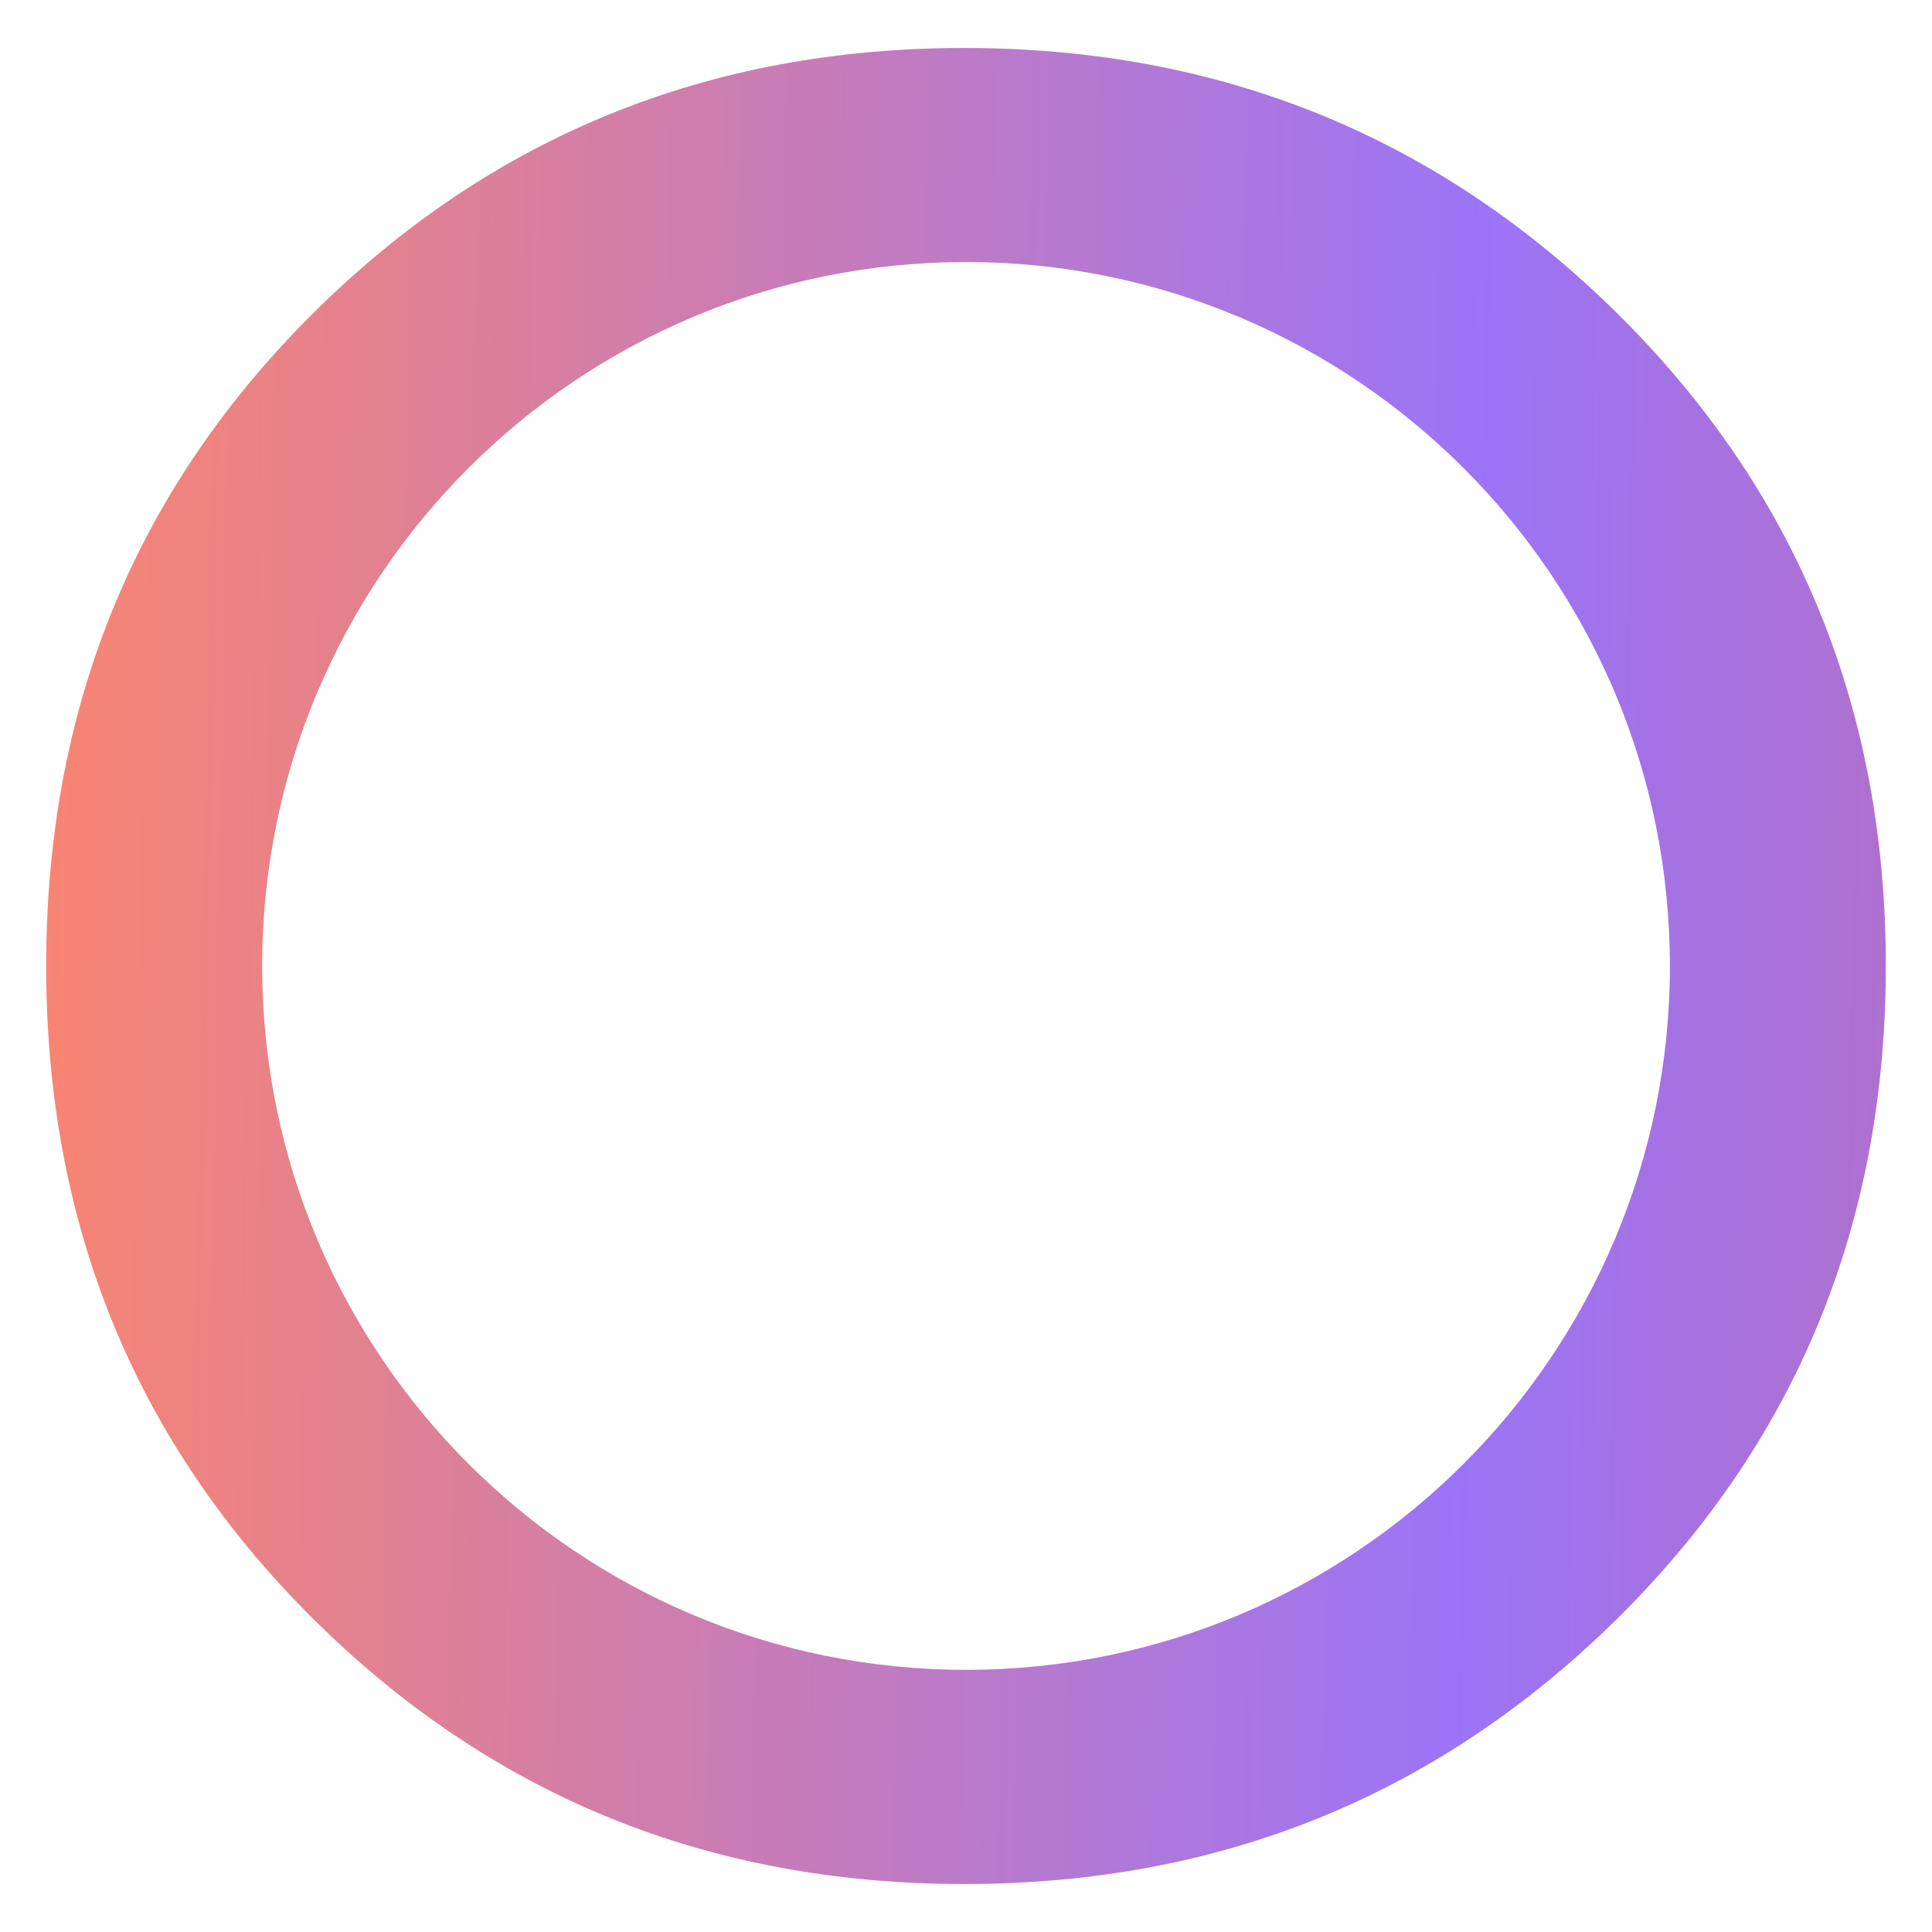
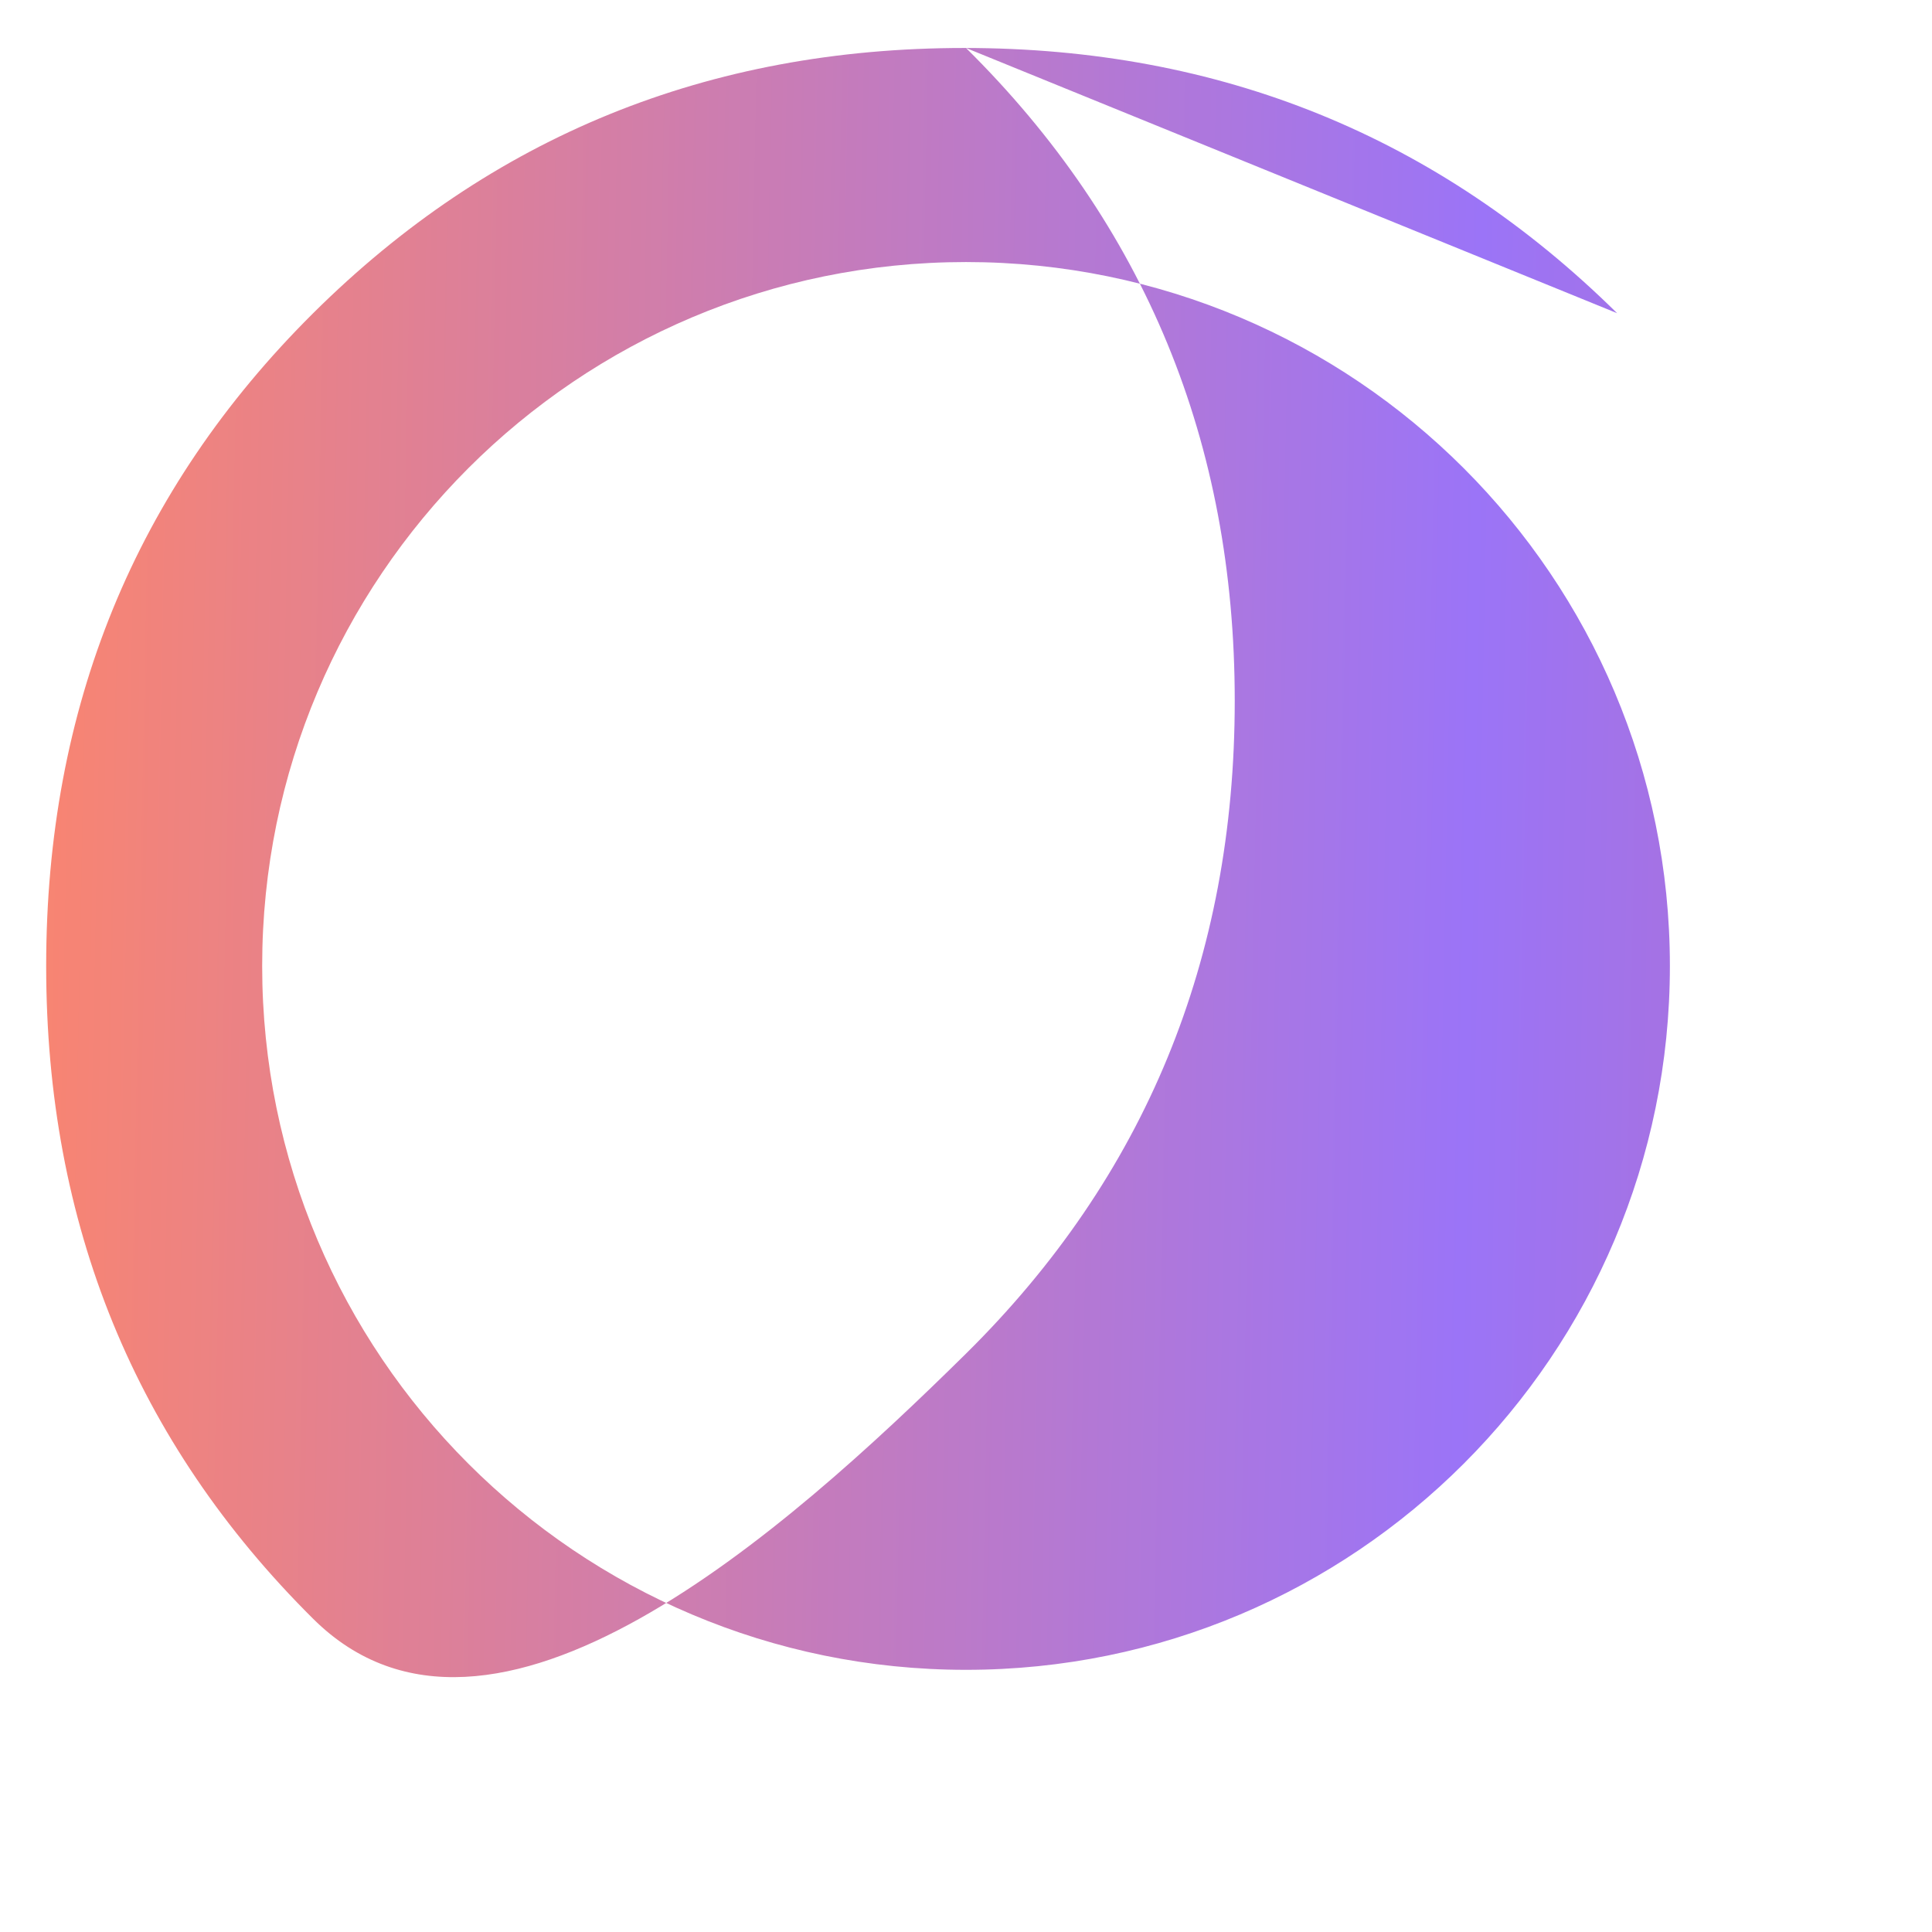
<svg xmlns="http://www.w3.org/2000/svg" id="Layer_1" data-name="Layer 1" viewBox="0 0 300 300">
  <defs>
    <style>      .cls-1 {        fill: url(#linear-gradient);      }    </style>
    <linearGradient id="linear-gradient" x1="-305.8" y1="140.95" x2="598.48" y2="158.92" gradientUnits="userSpaceOnUse">
      <stop offset="0" stop-color="#e26955" />
      <stop offset=".34" stop-color="#fa856f" />
      <stop offset=".59" stop-color="#9b74f7" />
      <stop offset=".76" stop-color="#ca6b99" />
      <stop offset="1" stop-color="#5854fe" />
    </linearGradient>
  </defs>
-   <path class="cls-1" d="M251.1,48.63c-27.83-27.46-61.62-41.18-101.37-41.18s-73.45,13.72-101.1,41.18C20.97,76.11,7.17,109.88,7.17,150s13.81,73.91,41.46,101.37c27.66,27.46,61.31,41.18,101.1,41.18s73.53-13.72,101.37-41.18c27.79-27.46,41.73-61.25,41.73-101.37s-13.94-73.89-41.73-101.37ZM150,259.29c-60.36,0-109.29-48.93-109.29-109.3s48.93-109.3,109.29-109.3,109.3,48.93,109.3,109.3-48.93,109.3-109.3,109.3Z" />
+   <path class="cls-1" d="M251.1,48.63c-27.83-27.46-61.62-41.18-101.37-41.18s-73.45,13.72-101.1,41.18C20.97,76.11,7.17,109.88,7.17,150s13.81,73.91,41.46,101.37s73.53-13.72,101.37-41.18c27.79-27.46,41.73-61.25,41.73-101.37s-13.94-73.89-41.73-101.37ZM150,259.29c-60.36,0-109.29-48.93-109.29-109.3s48.93-109.3,109.29-109.3,109.3,48.93,109.3,109.3-48.93,109.3-109.3,109.3Z" />
</svg>